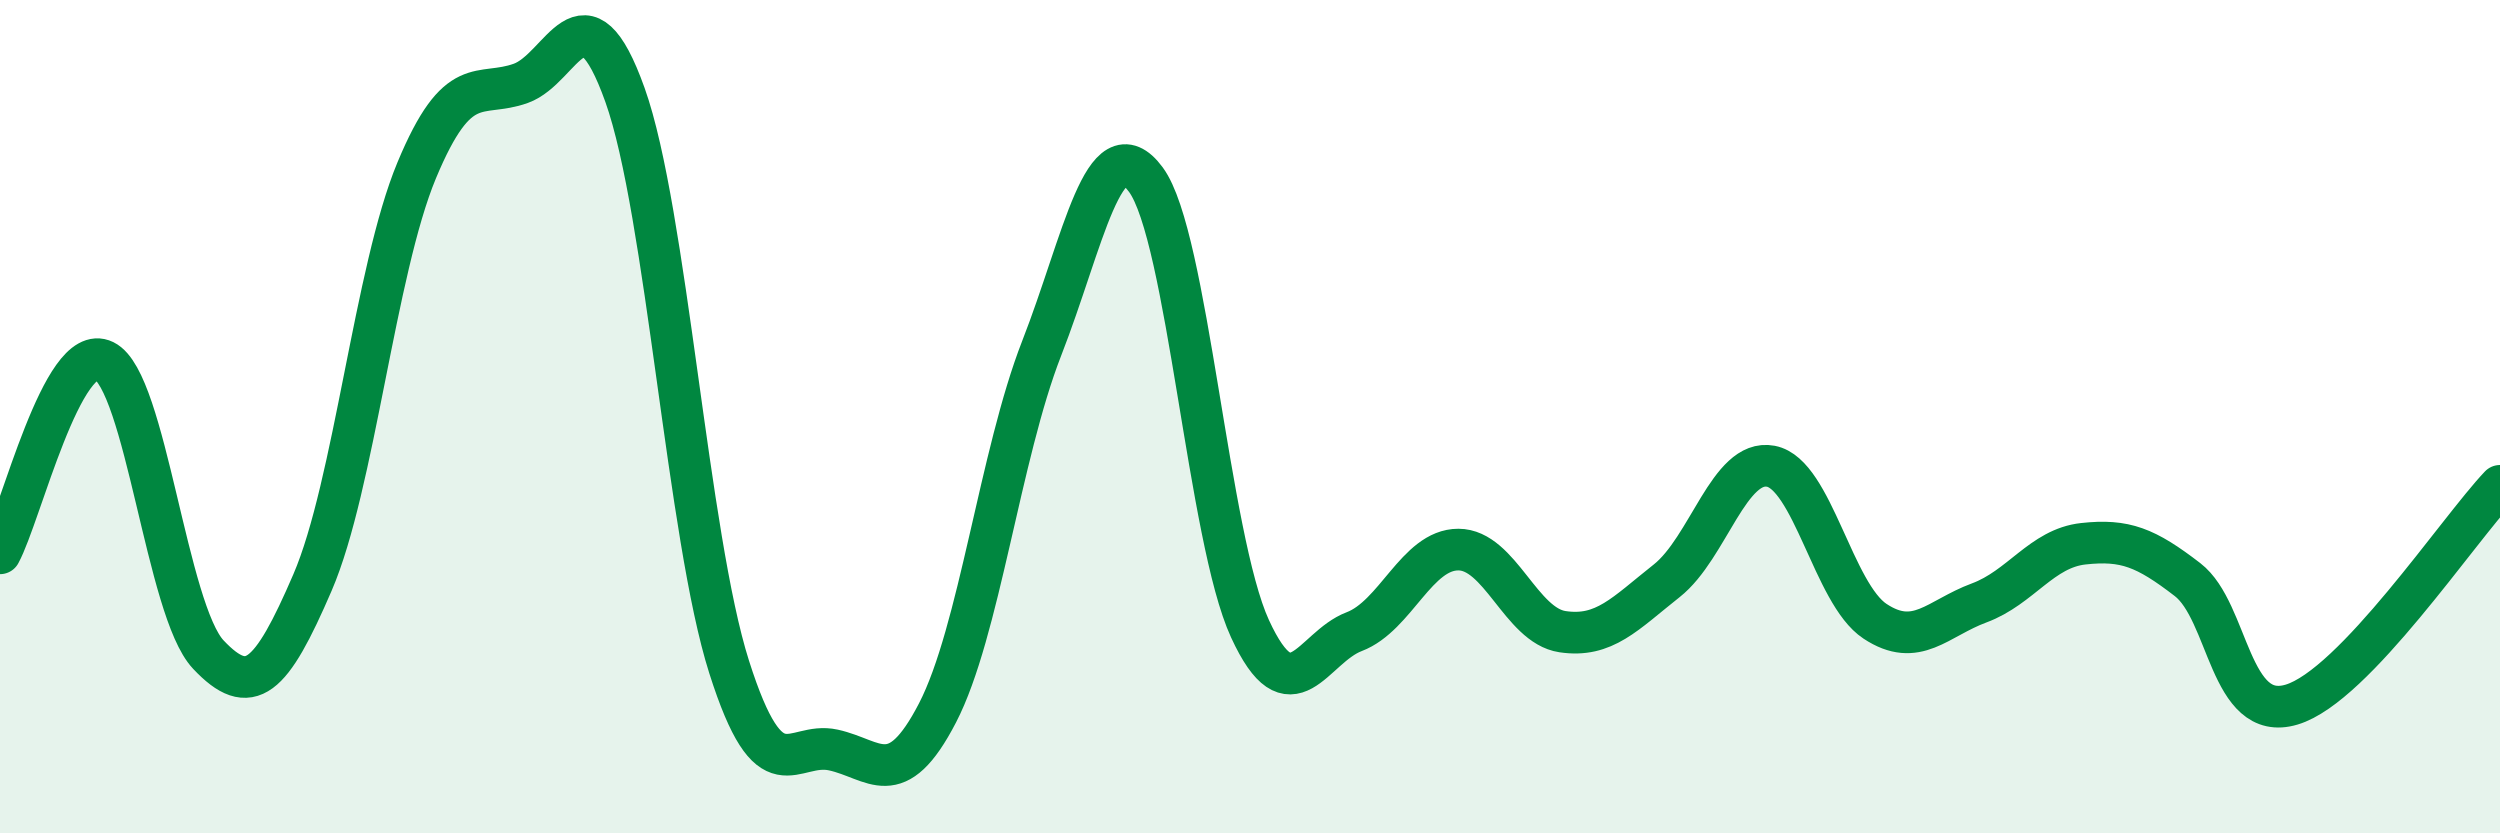
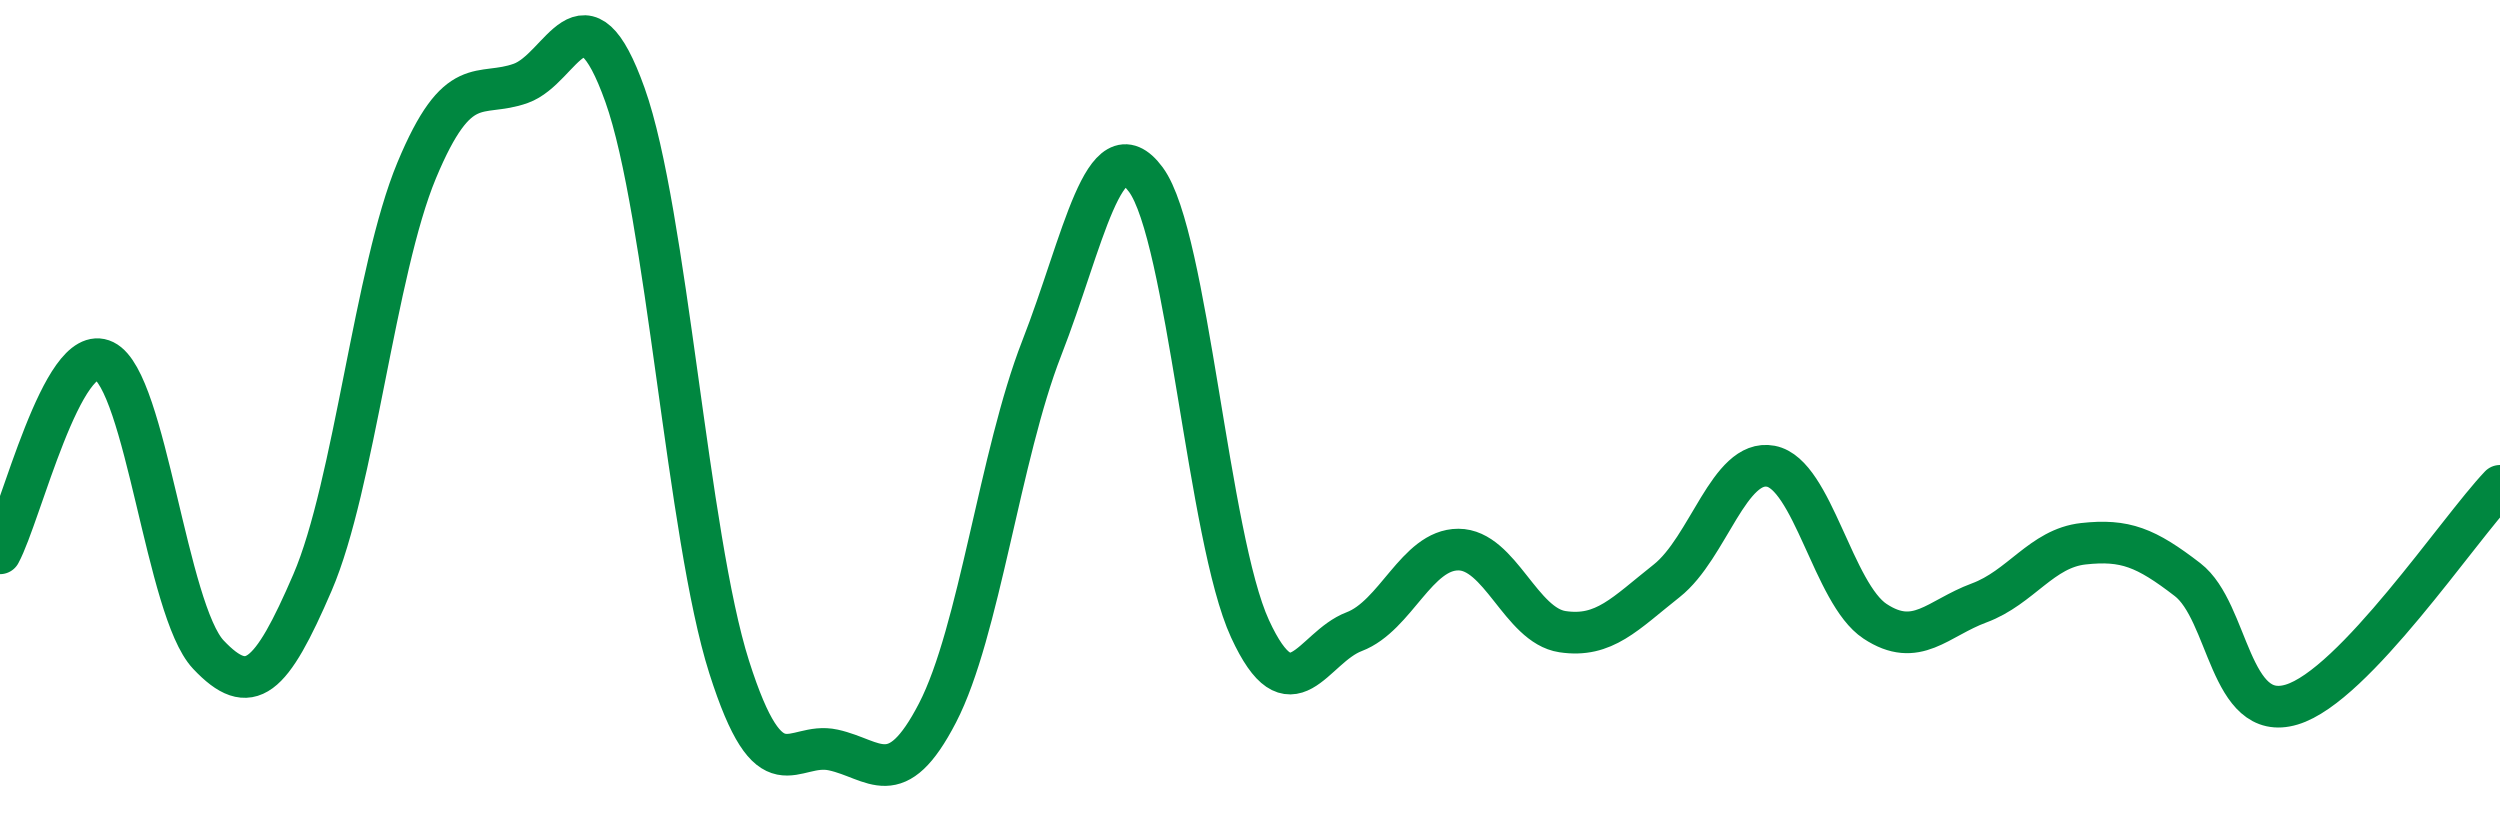
<svg xmlns="http://www.w3.org/2000/svg" width="60" height="20" viewBox="0 0 60 20">
-   <path d="M 0,13.28 C 0.5,12.36 1.5,8.17 2.5,8.66 C 3.5,9.15 4,14.65 5,15.71 C 6,16.77 6.5,16.3 7.5,13.98 C 8.5,11.66 9,6.49 10,4.09 C 11,1.69 11.5,2.36 12.5,2 C 13.5,1.64 14,-0.52 15,2.28 C 16,5.08 16.5,12.87 17.5,16.01 C 18.5,19.15 19,17.78 20,18 C 21,18.22 21.5,19.04 22.5,17.11 C 23.5,15.18 24,10.92 25,8.36 C 26,5.8 26.5,2.96 27.5,4.31 C 28.5,5.66 29,12.92 30,15.09 C 31,17.26 31.5,15.54 32.5,15.16 C 33.5,14.78 34,13.19 35,13.19 C 36,13.19 36.5,15.01 37.5,15.16 C 38.5,15.31 39,14.73 40,13.94 C 41,13.15 41.5,11 42.5,11.19 C 43.5,11.38 44,14.25 45,14.91 C 46,15.57 46.5,14.84 47.5,14.47 C 48.5,14.1 49,13.16 50,13.05 C 51,12.94 51.5,13.14 52.5,13.91 C 53.5,14.68 53.5,17.36 55,16.91 C 56.5,16.46 59,12.71 60,11.66L60 20L0 20Z" fill="#008740" opacity="0.1" stroke-linecap="round" stroke-linejoin="round" />
  <path d="M 0,13.28 C 0.5,12.36 1.5,8.17 2.5,8.66 C 3.5,9.15 4,14.65 5,15.71 C 6,16.77 6.5,16.3 7.5,13.98 C 8.5,11.66 9,6.49 10,4.09 C 11,1.69 11.5,2.36 12.5,2 C 13.5,1.64 14,-0.52 15,2.28 C 16,5.08 16.5,12.87 17.5,16.01 C 18.5,19.15 19,17.78 20,18 C 21,18.22 21.5,19.04 22.5,17.11 C 23.5,15.18 24,10.92 25,8.36 C 26,5.8 26.5,2.96 27.5,4.31 C 28.5,5.66 29,12.92 30,15.09 C 31,17.26 31.5,15.54 32.5,15.16 C 33.5,14.78 34,13.19 35,13.19 C 36,13.19 36.5,15.01 37.5,15.16 C 38.5,15.31 39,14.73 40,13.94 C 41,13.15 41.5,11 42.5,11.19 C 43.5,11.38 44,14.25 45,14.91 C 46,15.57 46.5,14.84 47.5,14.47 C 48.5,14.1 49,13.16 50,13.05 C 51,12.94 51.5,13.14 52.5,13.91 C 53.5,14.68 53.5,17.36 55,16.91 C 56.5,16.46 59,12.71 60,11.66" stroke="#008740" stroke-width="1" fill="none" stroke-linecap="round" stroke-linejoin="round" />
</svg>